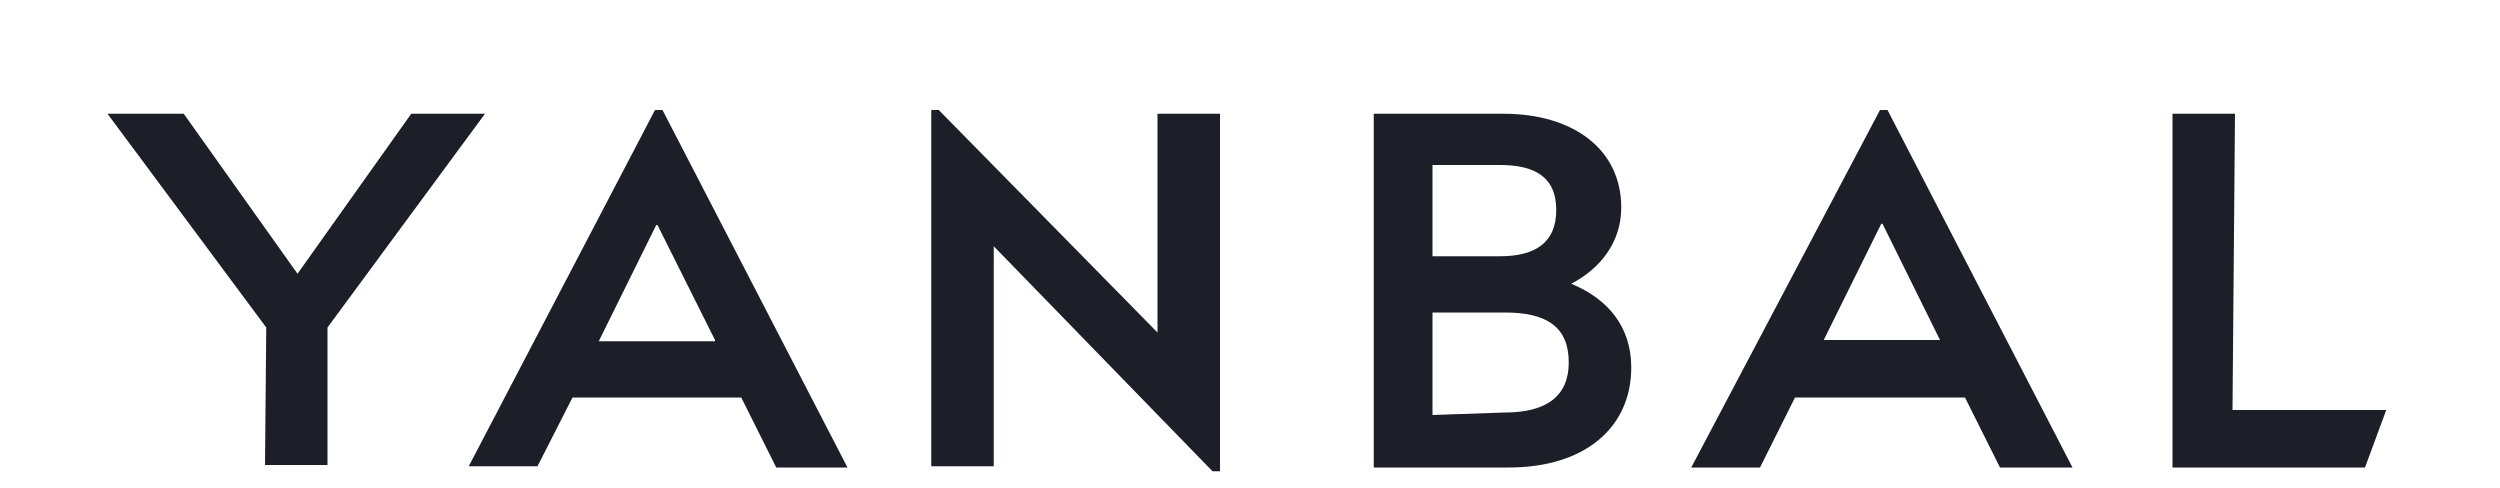
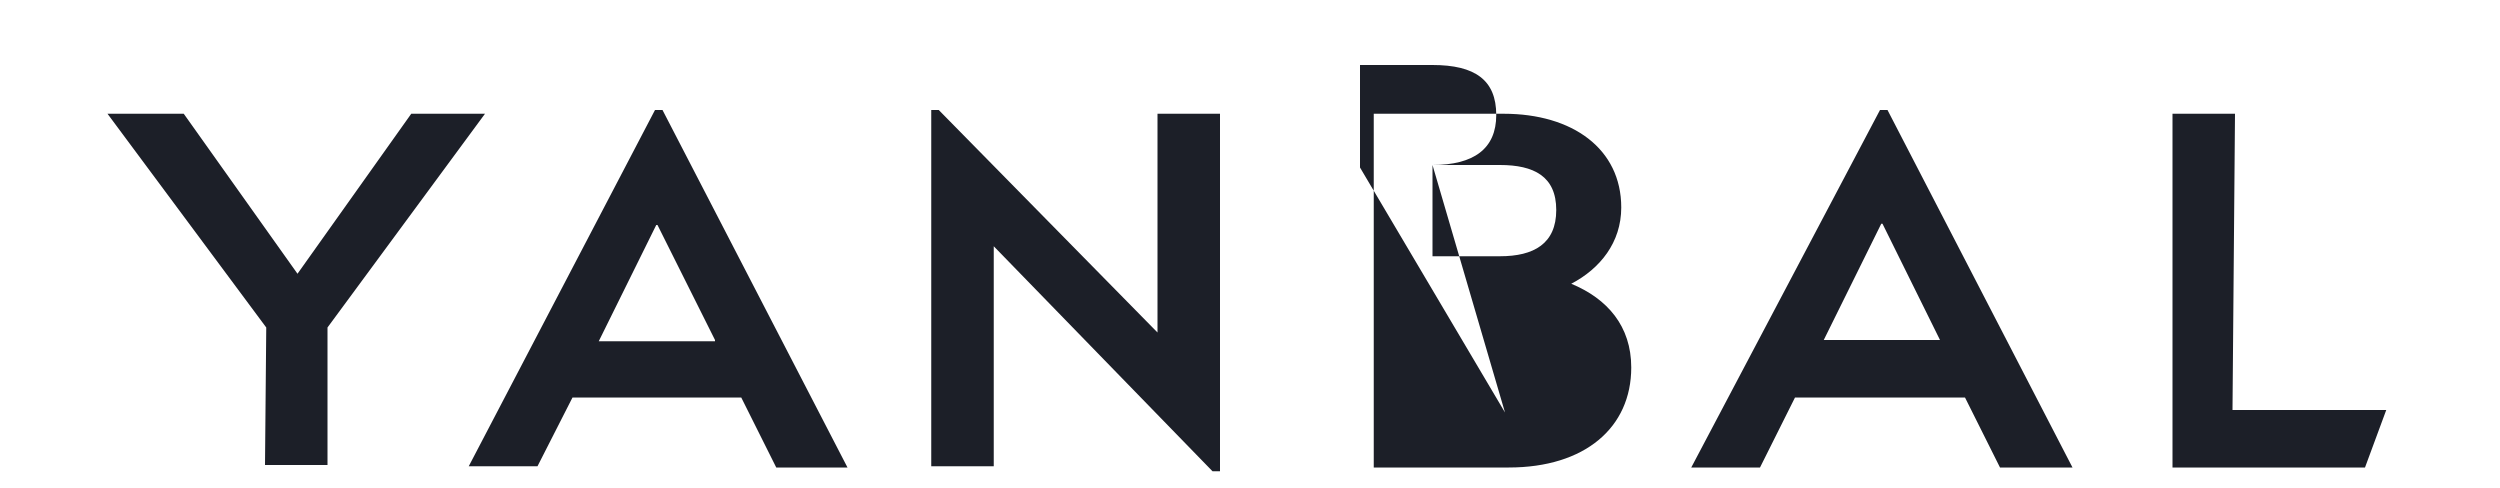
<svg xmlns="http://www.w3.org/2000/svg" id="Layer_1" x="0px" y="0px" viewBox="0 0 200 39" style="enable-background:new 0 0 200 39;" xml:space="preserve">
  <style type="text/css">	.st0{fill:#1C1F28;}</style>
  <title>52255F40-9EDE-4FF7-AEF1-34A5C4062274</title>
  <title>52255F40-9EDE-4FF7-AEF1-34A5C4062274</title>
-   <path class="st0" d="M32.9,9.1h5.9L26.2,26.2v11h-5l0.1-11L8.6,9.1h6.1l9.1,12.8L32.9,9.1z M52.4,8.8H53l14.8,28.6h-5.7l-2.8-5.6 H45.8L43,37.3h-5.5L52.4,8.8z M57.2,27.2L52.6,18h-0.1l-4.6,9.3H57.2z M92.6,26.6V9.1h5v28.6H97l-17.5-18v17.6h-5V8.8h0.6L92.6,26.6 z M130.5,29.4c0,4.8-3.7,8-9.8,8h-10.8V9.1h10.4c5.5,0,9.4,2.8,9.4,7.5c0,2.8-1.7,4.9-4,6.1C128.6,23.9,130.5,26.1,130.5,29.4  M114.6,13.2v7.3h5.4c2.7,0,4.5-1,4.5-3.7s-1.8-3.6-4.5-3.6H114.6z M120.4,33c3.3,0,5.1-1.3,5.1-4c0-2.8-1.7-4-5.1-4h-5.8v8.2 L120.4,33L120.4,33z M150.4,8.8h0.6l14.8,28.6H160l-2.8-5.6h-13.6l-2.8,5.6h-5.5L150.4,8.8z M155.2,27.2l-4.6-9.3h-0.1l-4.6,9.3 H155.2z M178.6,32.8h12.3l-1.7,4.6h-15.4V9.1h5L178.6,32.8L178.6,32.8z" />
+   <path class="st0" d="M32.9,9.1h5.9L26.2,26.2v11h-5l0.1-11L8.6,9.1h6.1l9.1,12.8L32.9,9.1z M52.4,8.8H53l14.8,28.6h-5.7l-2.8-5.6 H45.8L43,37.3h-5.5L52.4,8.8z M57.2,27.2L52.6,18h-0.1l-4.6,9.3H57.2z M92.6,26.6V9.1h5v28.6H97l-17.5-18v17.6h-5V8.8h0.6L92.6,26.6 z M130.5,29.4c0,4.8-3.7,8-9.8,8h-10.8V9.1h10.4c5.5,0,9.4,2.8,9.4,7.5c0,2.8-1.7,4.9-4,6.1C128.6,23.9,130.5,26.1,130.5,29.4  M114.6,13.2v7.3h5.4c2.7,0,4.5-1,4.5-3.7s-1.8-3.6-4.5-3.6H114.6z c3.3,0,5.1-1.3,5.1-4c0-2.8-1.7-4-5.1-4h-5.8v8.2 L120.4,33L120.4,33z M150.4,8.8h0.6l14.8,28.6H160l-2.8-5.6h-13.6l-2.8,5.6h-5.5L150.4,8.8z M155.2,27.2l-4.6-9.3h-0.1l-4.6,9.3 H155.2z M178.6,32.8h12.3l-1.7,4.6h-15.4V9.1h5L178.6,32.8L178.6,32.8z" />
</svg>